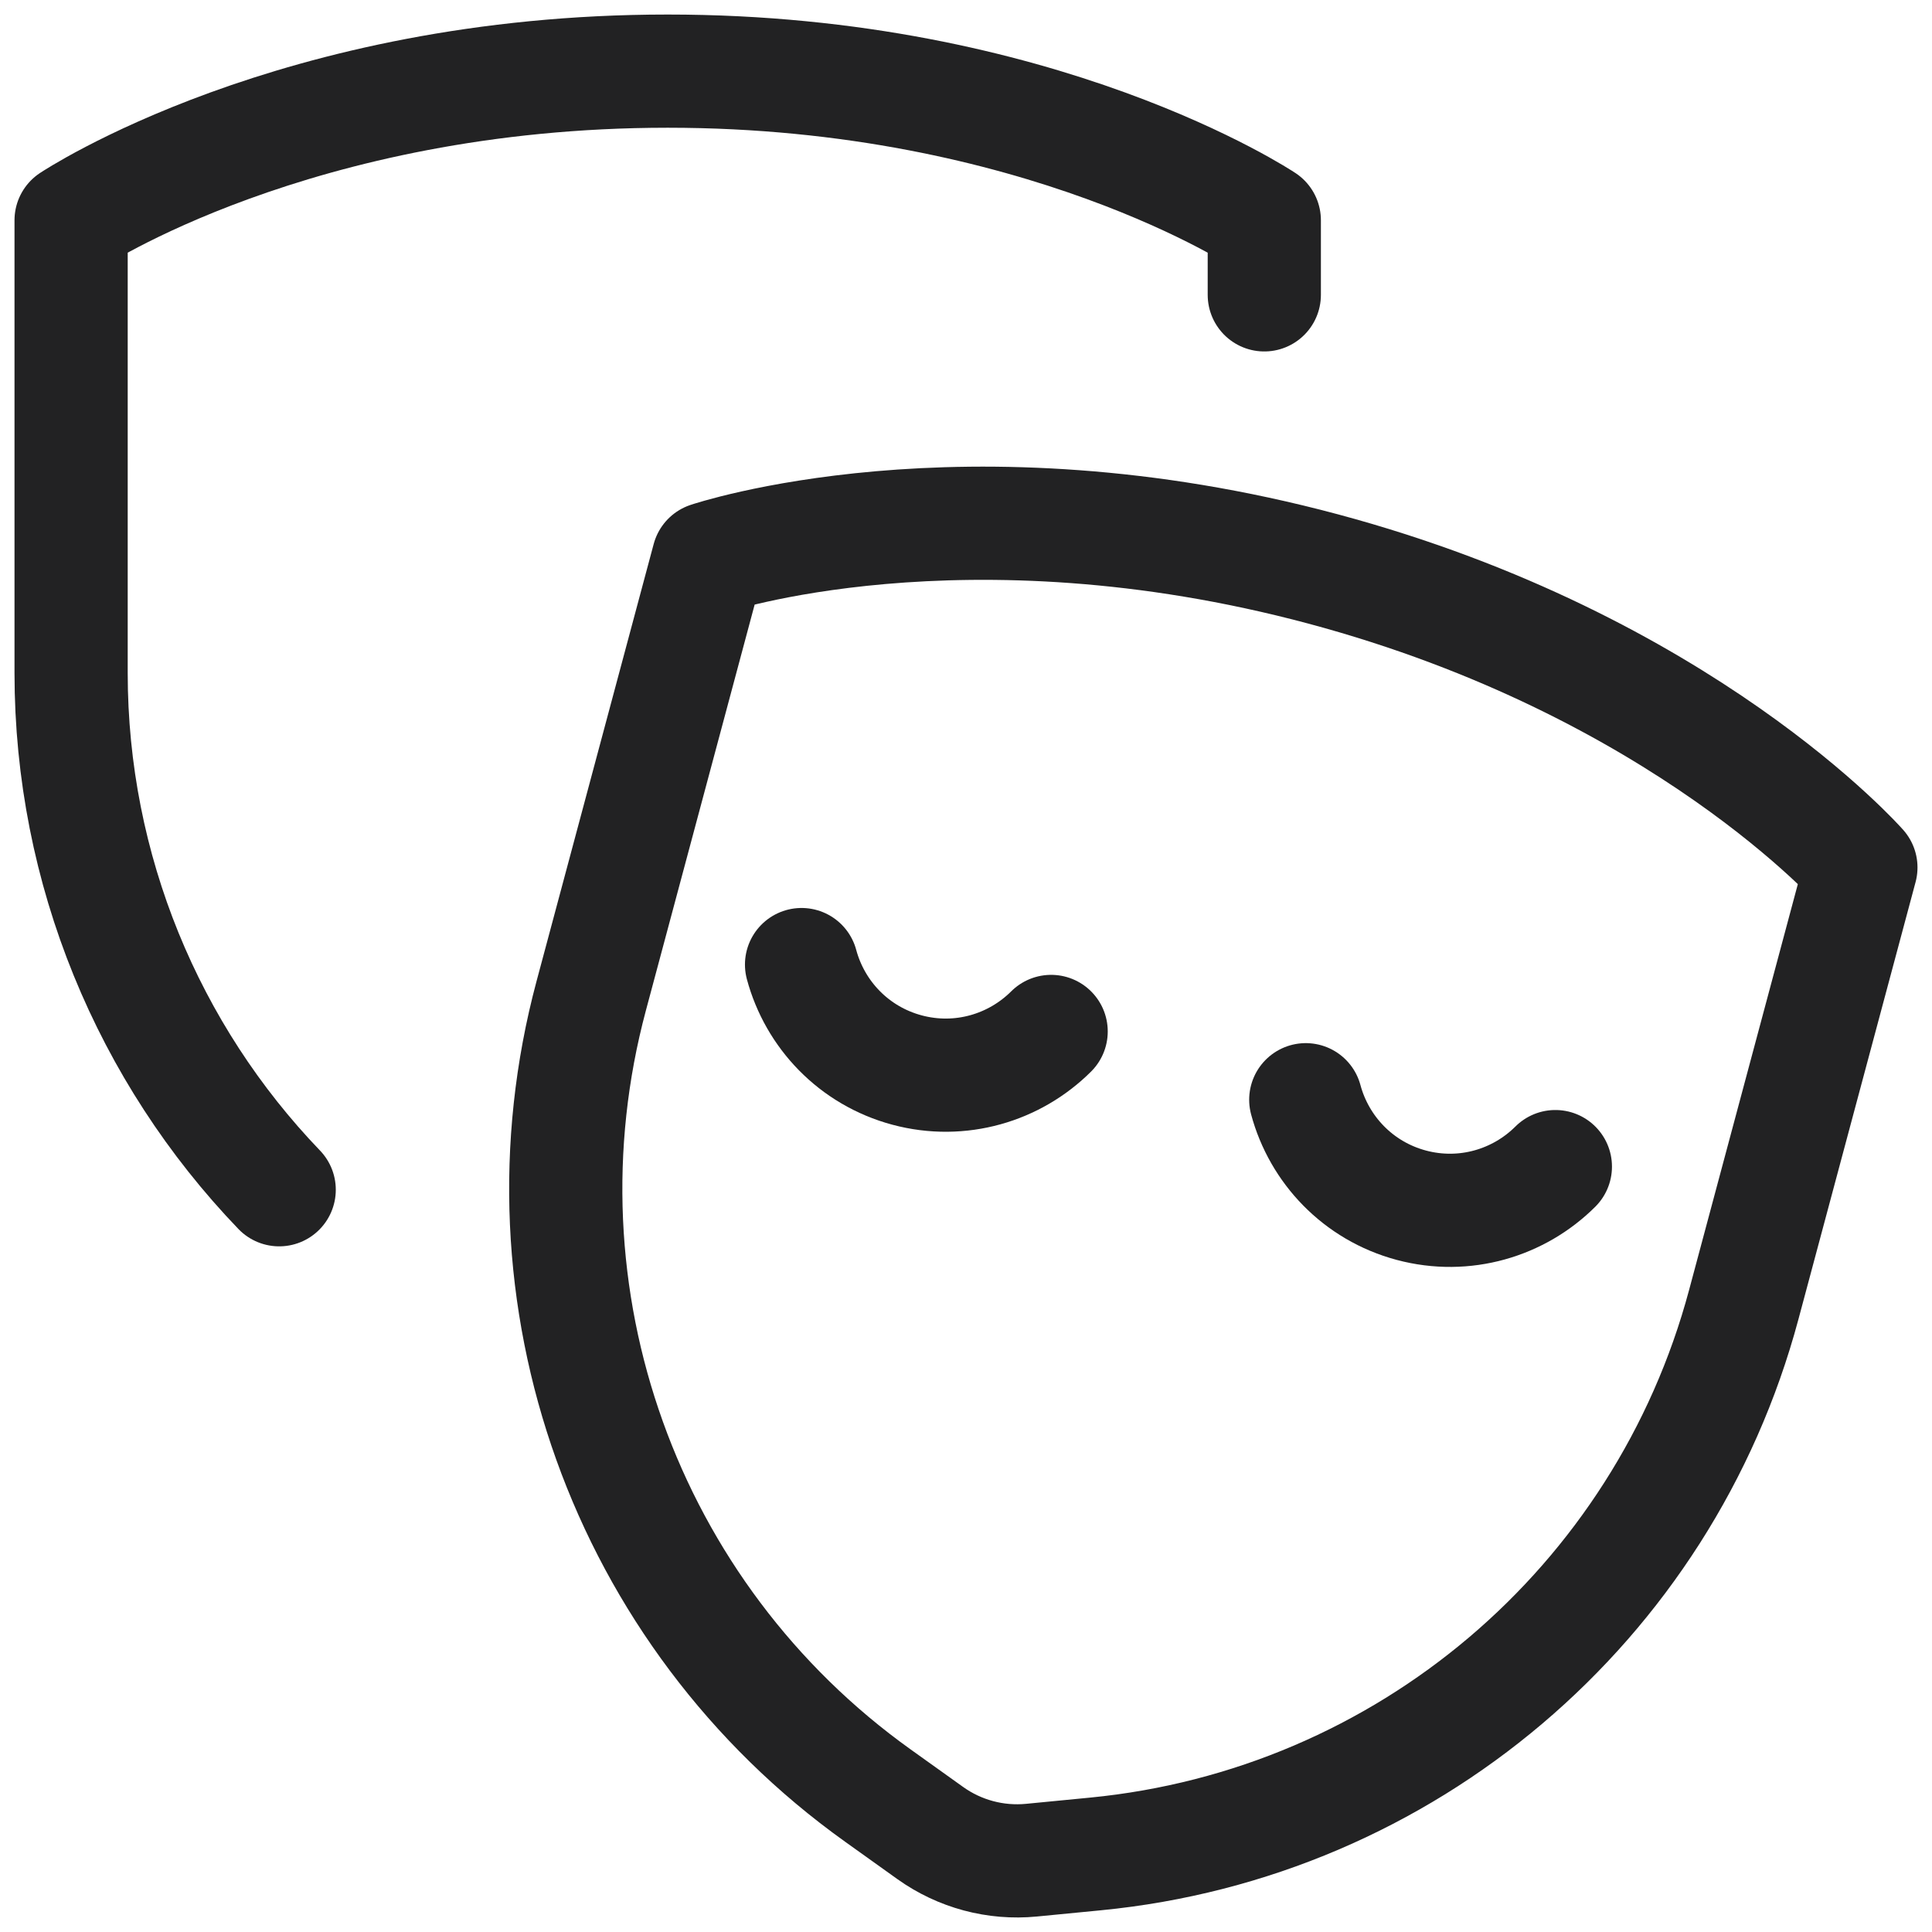
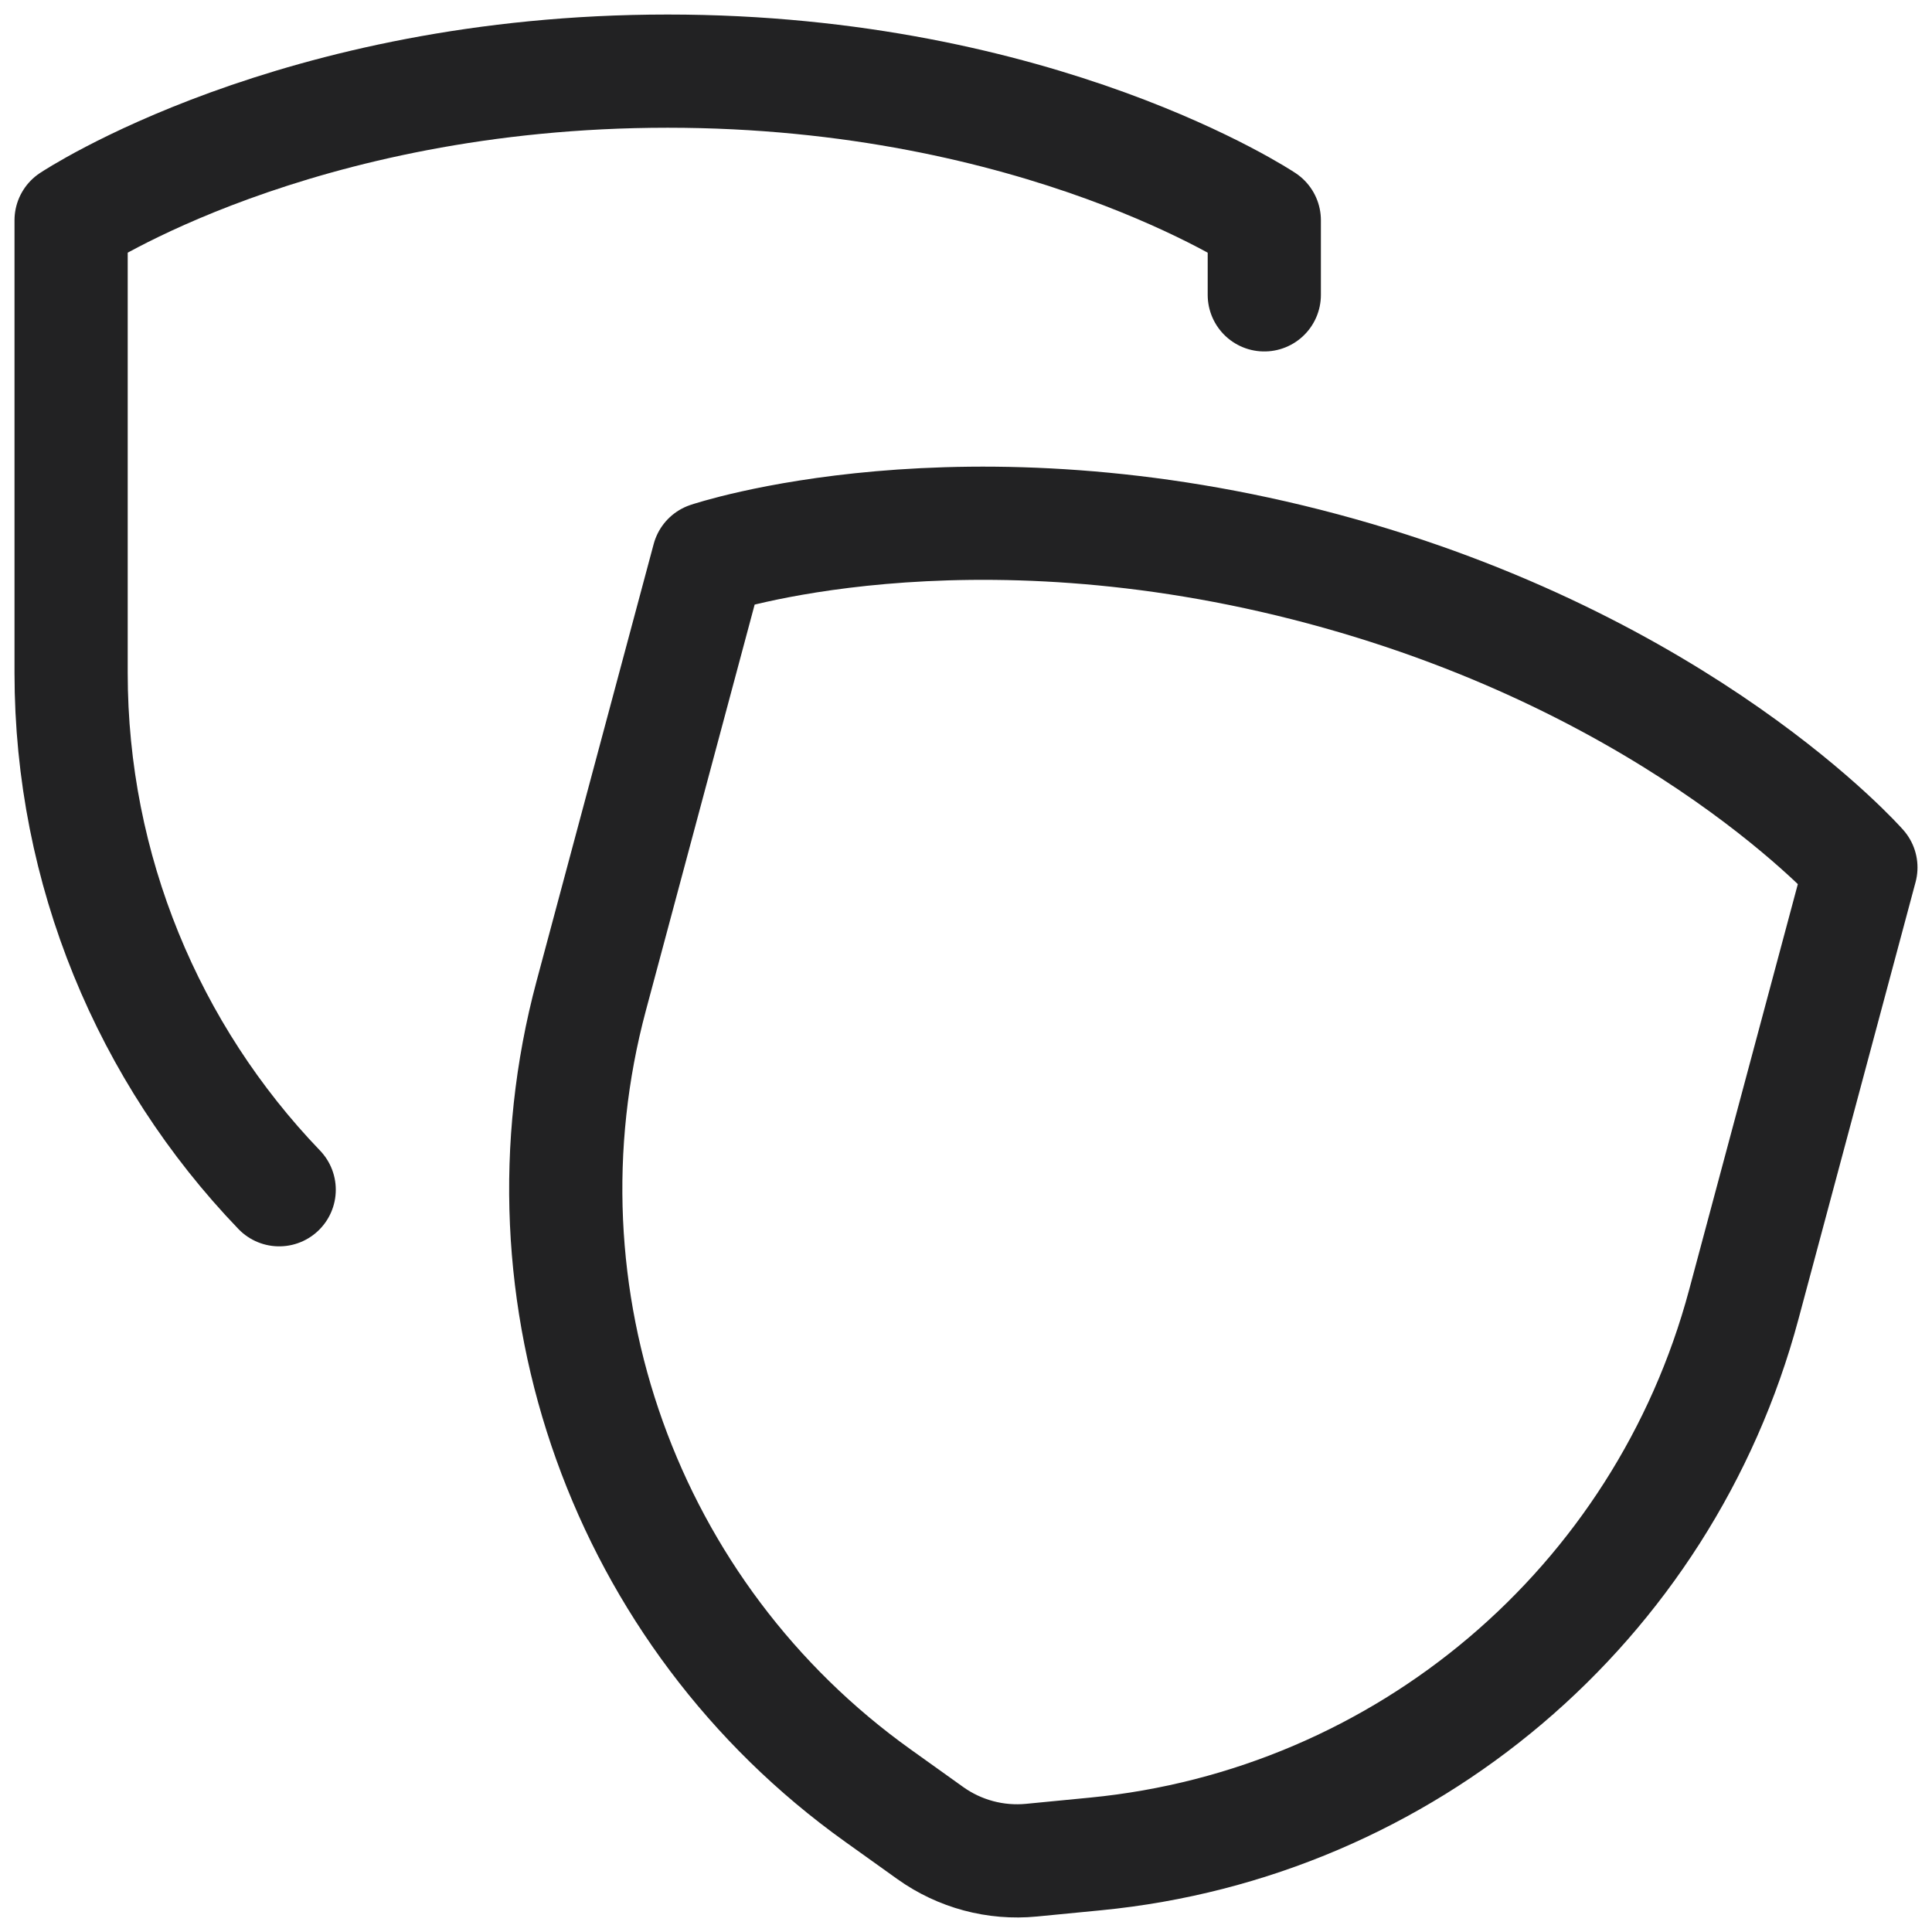
<svg xmlns="http://www.w3.org/2000/svg" width="512" height="512" viewBox="0 0 512 512" fill="none">
  <path d="M335.051 78.139V58.377C335.051 58.377 275.762 18.851 176.947 18.851C78.133 18.851 18.844 58.377 18.844 58.377V178.338C18.844 230.522 39.349 279.24 73.988 315.295" stroke="#222223" stroke-width="30" stroke-linecap="round" stroke-linejoin="round" />
  <path d="M462.109 345.761L493.156 229.888C493.156 229.888 446.117 176.364 350.67 150.788C255.222 125.213 187.723 148.047 187.723 148.047L156.675 263.921C135.354 343.495 165.628 427.949 232.649 475.85L246.541 485.783C254.315 491.336 263.84 493.89 273.352 492.965L290.347 491.313C372.34 483.336 440.785 425.336 462.109 345.761Z" stroke="#222223" stroke-width="30" stroke-linecap="round" stroke-linejoin="round" />
-   <path d="M412.188 309.163C402.528 318.806 388.133 323.177 374.001 319.391C359.869 315.604 349.588 304.62 346.044 291.44" stroke="#222223" stroke-width="30" stroke-linecap="round" stroke-linejoin="round" />
-   <path d="M278.563 273.346C268.904 282.989 254.508 287.36 240.378 283.574C226.243 279.787 215.963 268.803 212.421 255.623" stroke="#222223" stroke-width="30" stroke-linecap="round" stroke-linejoin="round" />
</svg>